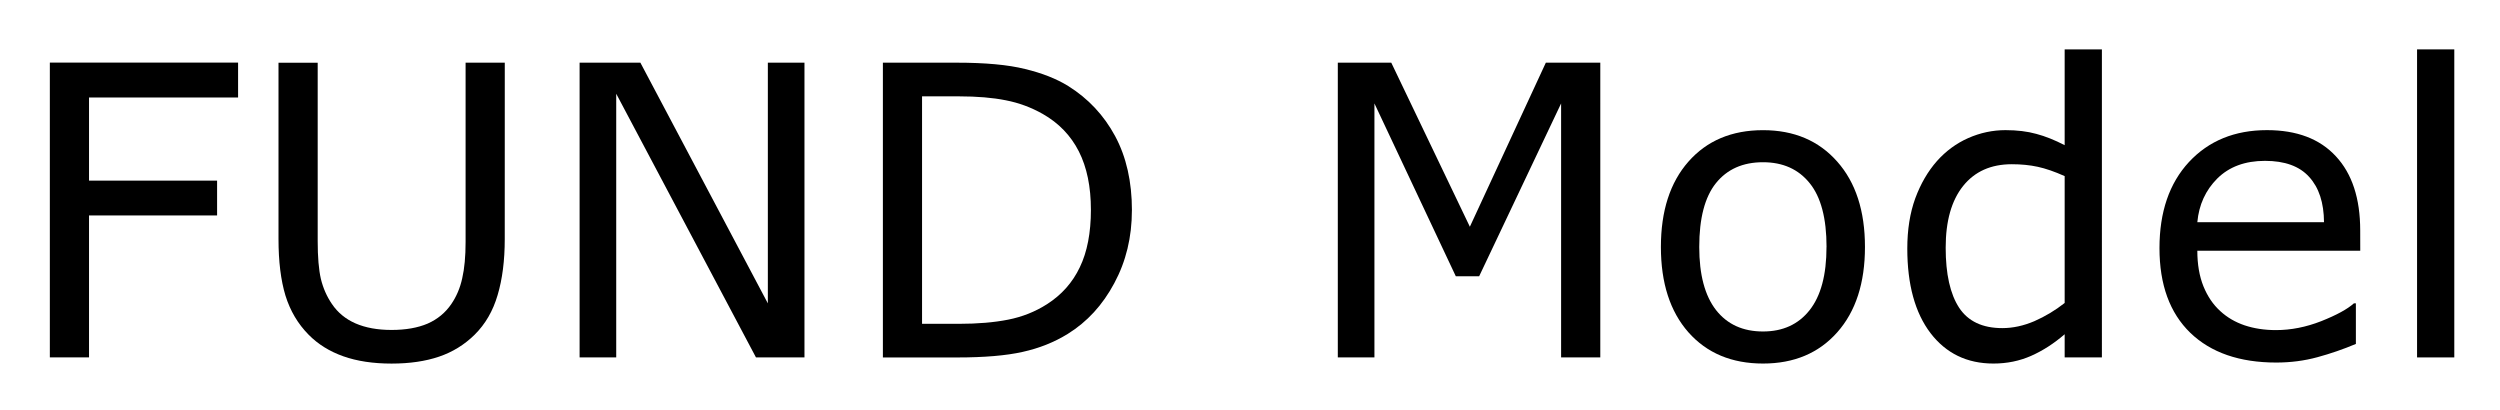
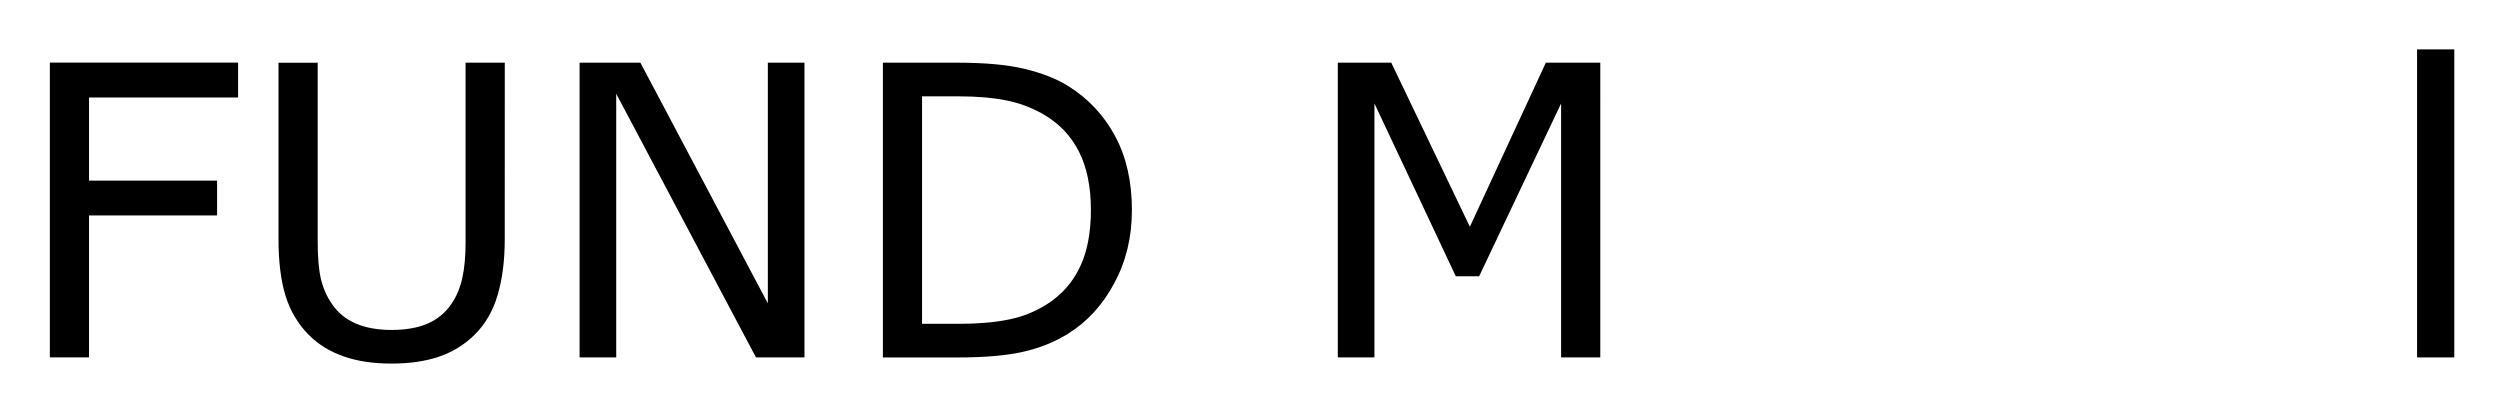
<svg xmlns="http://www.w3.org/2000/svg" role="img" viewBox="31.68 149.68 65.26 10.70">
  <title>MimiFUND.jl logo</title>
  <g stroke-width=".265">
    <path d="M37.895 152.225h-3.891v2.17h3.343v.909h-3.343v3.705h-1.023v-7.695h4.914z" />
    <path d="M44.856 155.92q0 .837-.186 1.462-.181.62-.599 1.034-.398.393-.93.574-.532.181-1.24.181-.723 0-1.261-.191t-.904-.563q-.419-.424-.605-1.023-.181-.599-.181-1.473v-4.604h1.023v4.656q0 .625.083.987.088.362.289.656.227.336.615.506.393.171.941.171.553 0 .941-.165.388-.171.62-.512.202-.295.284-.672.088-.382.088-.946v-4.682h1.023z" />
    <path d="M52.68 159.01h-1.266l-3.648-6.883v6.883h-.956v-7.695h1.586l3.328 6.284v-6.284h.956z" />
    <path d="M61.227 155.171q0 1.049-.46 1.902-.455.853-1.214 1.323-.527.326-1.178.47-.646.145-1.705.145h-1.943v-7.695h1.922q1.127 0 1.788.165.667.16 1.127.444.785.491 1.225 1.307.439.816.439 1.938zm-1.07-.015q0-.904-.315-1.524-.315-.62-.941-.977-.455-.258-.966-.357-.512-.103-1.225-.103h-.961v5.938h.961q.739 0 1.287-.109.553-.109 1.013-.403.574-.367.858-.966.289-.599.289-1.499z" />
    <path d="M73.454 159.01h-1.023v-6.63l-2.139 4.511h-.61l-2.124-4.511v6.63h-.956v-7.695h1.395l2.052 4.284 1.984-4.284h1.421z" />
-     <path d="M80.363 156.127q0 1.411-.723 2.227-.723.816-1.938.816-1.225 0-1.948-.816-.718-.816-.718-2.227 0-1.411.718-2.227.723-.822 1.948-.822 1.214 0 1.938.822.723.816.723 2.227zm-1.003 0q0-1.121-.439-1.664-.439-.548-1.22-.548-.791 0-1.23.548-.434.543-.434 1.664 0 1.085.439 1.648.439.558 1.225.558.775 0 1.214-.553.444-.558.444-1.654z" />
-     <path d="M86.548 159.01h-.972v-.605q-.419.362-.873.563-.455.202-.987.202-1.034 0-1.643-.796-.605-.796-.605-2.207 0-.734.207-1.307.212-.574.568-.977.351-.393.816-.599.47-.207.972-.207.455 0 .806.098.351.093.739.295v-2.501h.972zm-.972-1.421v-3.312q-.393-.176-.703-.243-.31-.067-.677-.067-.816 0-1.271.568-.455.568-.455 1.612 0 1.028.351 1.566.351.532 1.127.532.413 0 .837-.181.424-.186.791-.475z" />
-     <path d="M93.292 156.225h-4.253q0 .532.16.93.16.393.439.646.269.248.636.372.372.124.816.124.589 0 1.183-.233.599-.238.853-.465h.052v1.059q-.491.207-1.003.346-.512.14-1.075.14-1.437 0-2.243-.775-.806-.78-.806-2.212 0-1.416.77-2.248.775-.832 2.036-.832 1.168 0 1.798.682.636.682.636 1.938zm-.946-.744q-.005-.765-.388-1.183-.377-.419-1.152-.419-.78 0-1.245.46-.46.46-.522 1.142z" />
    <path d="M95.747 159.01h-.972v-8.041h.972z" />
  </g>
</svg>